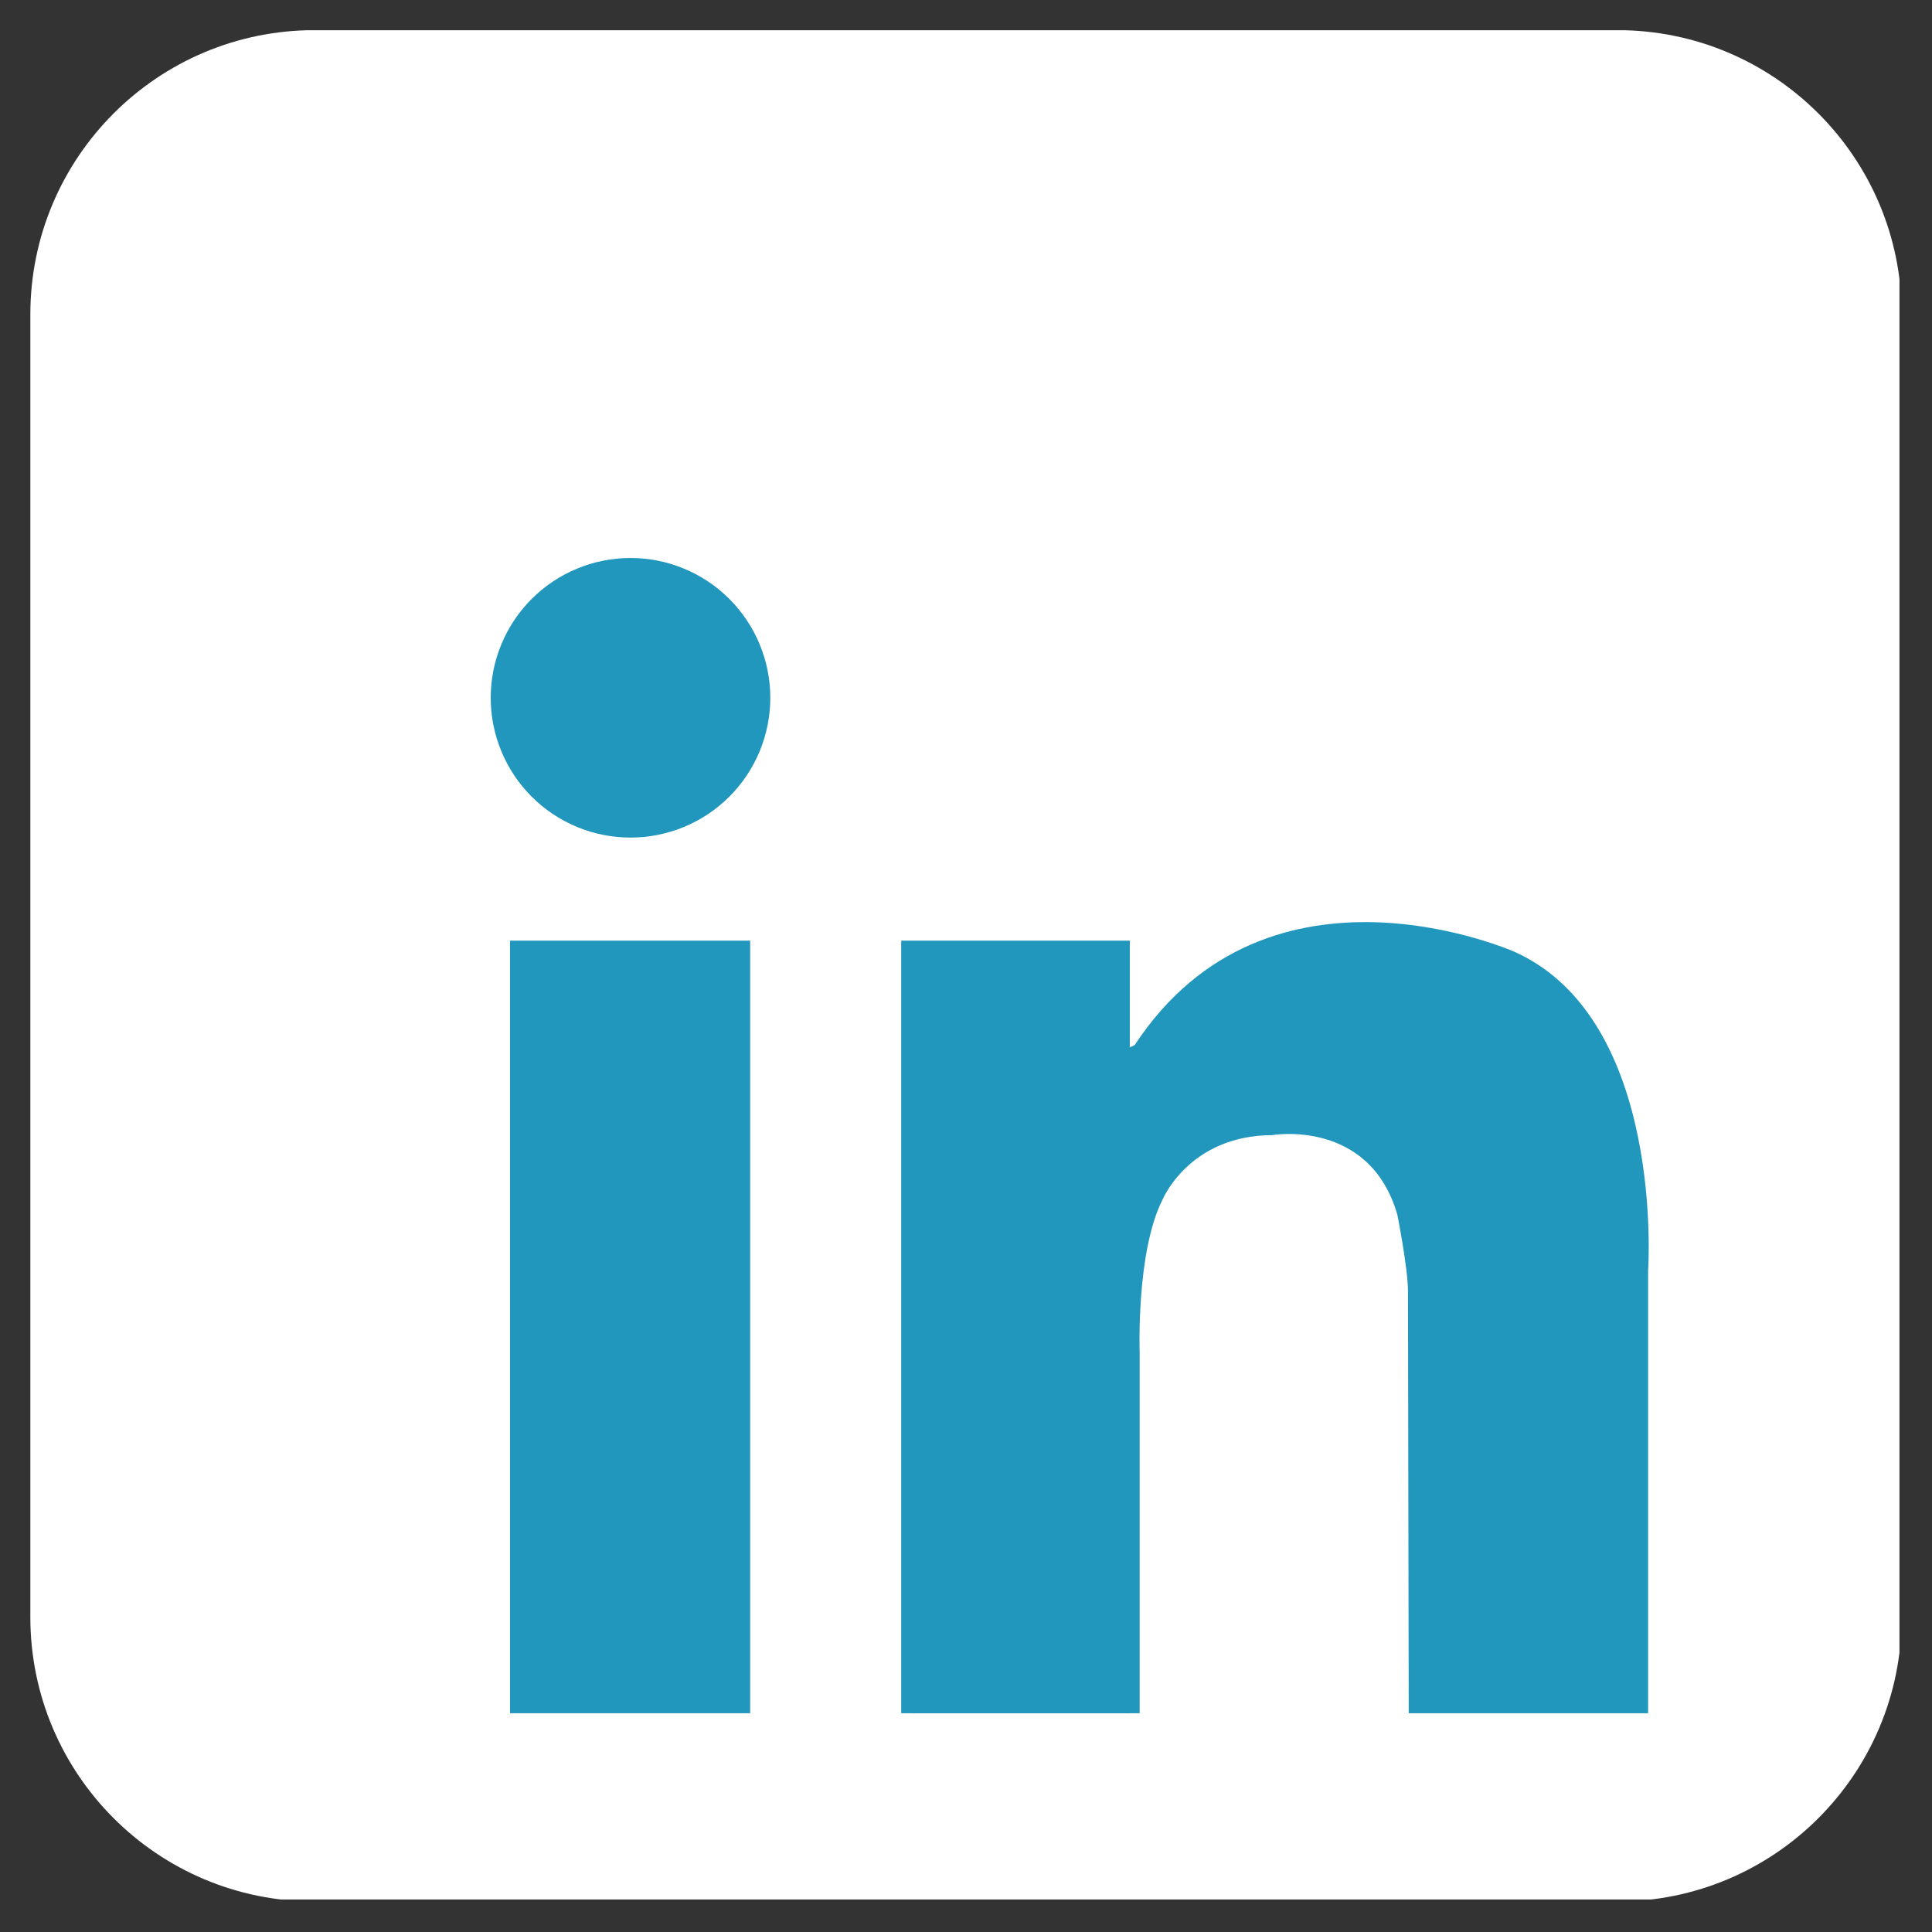
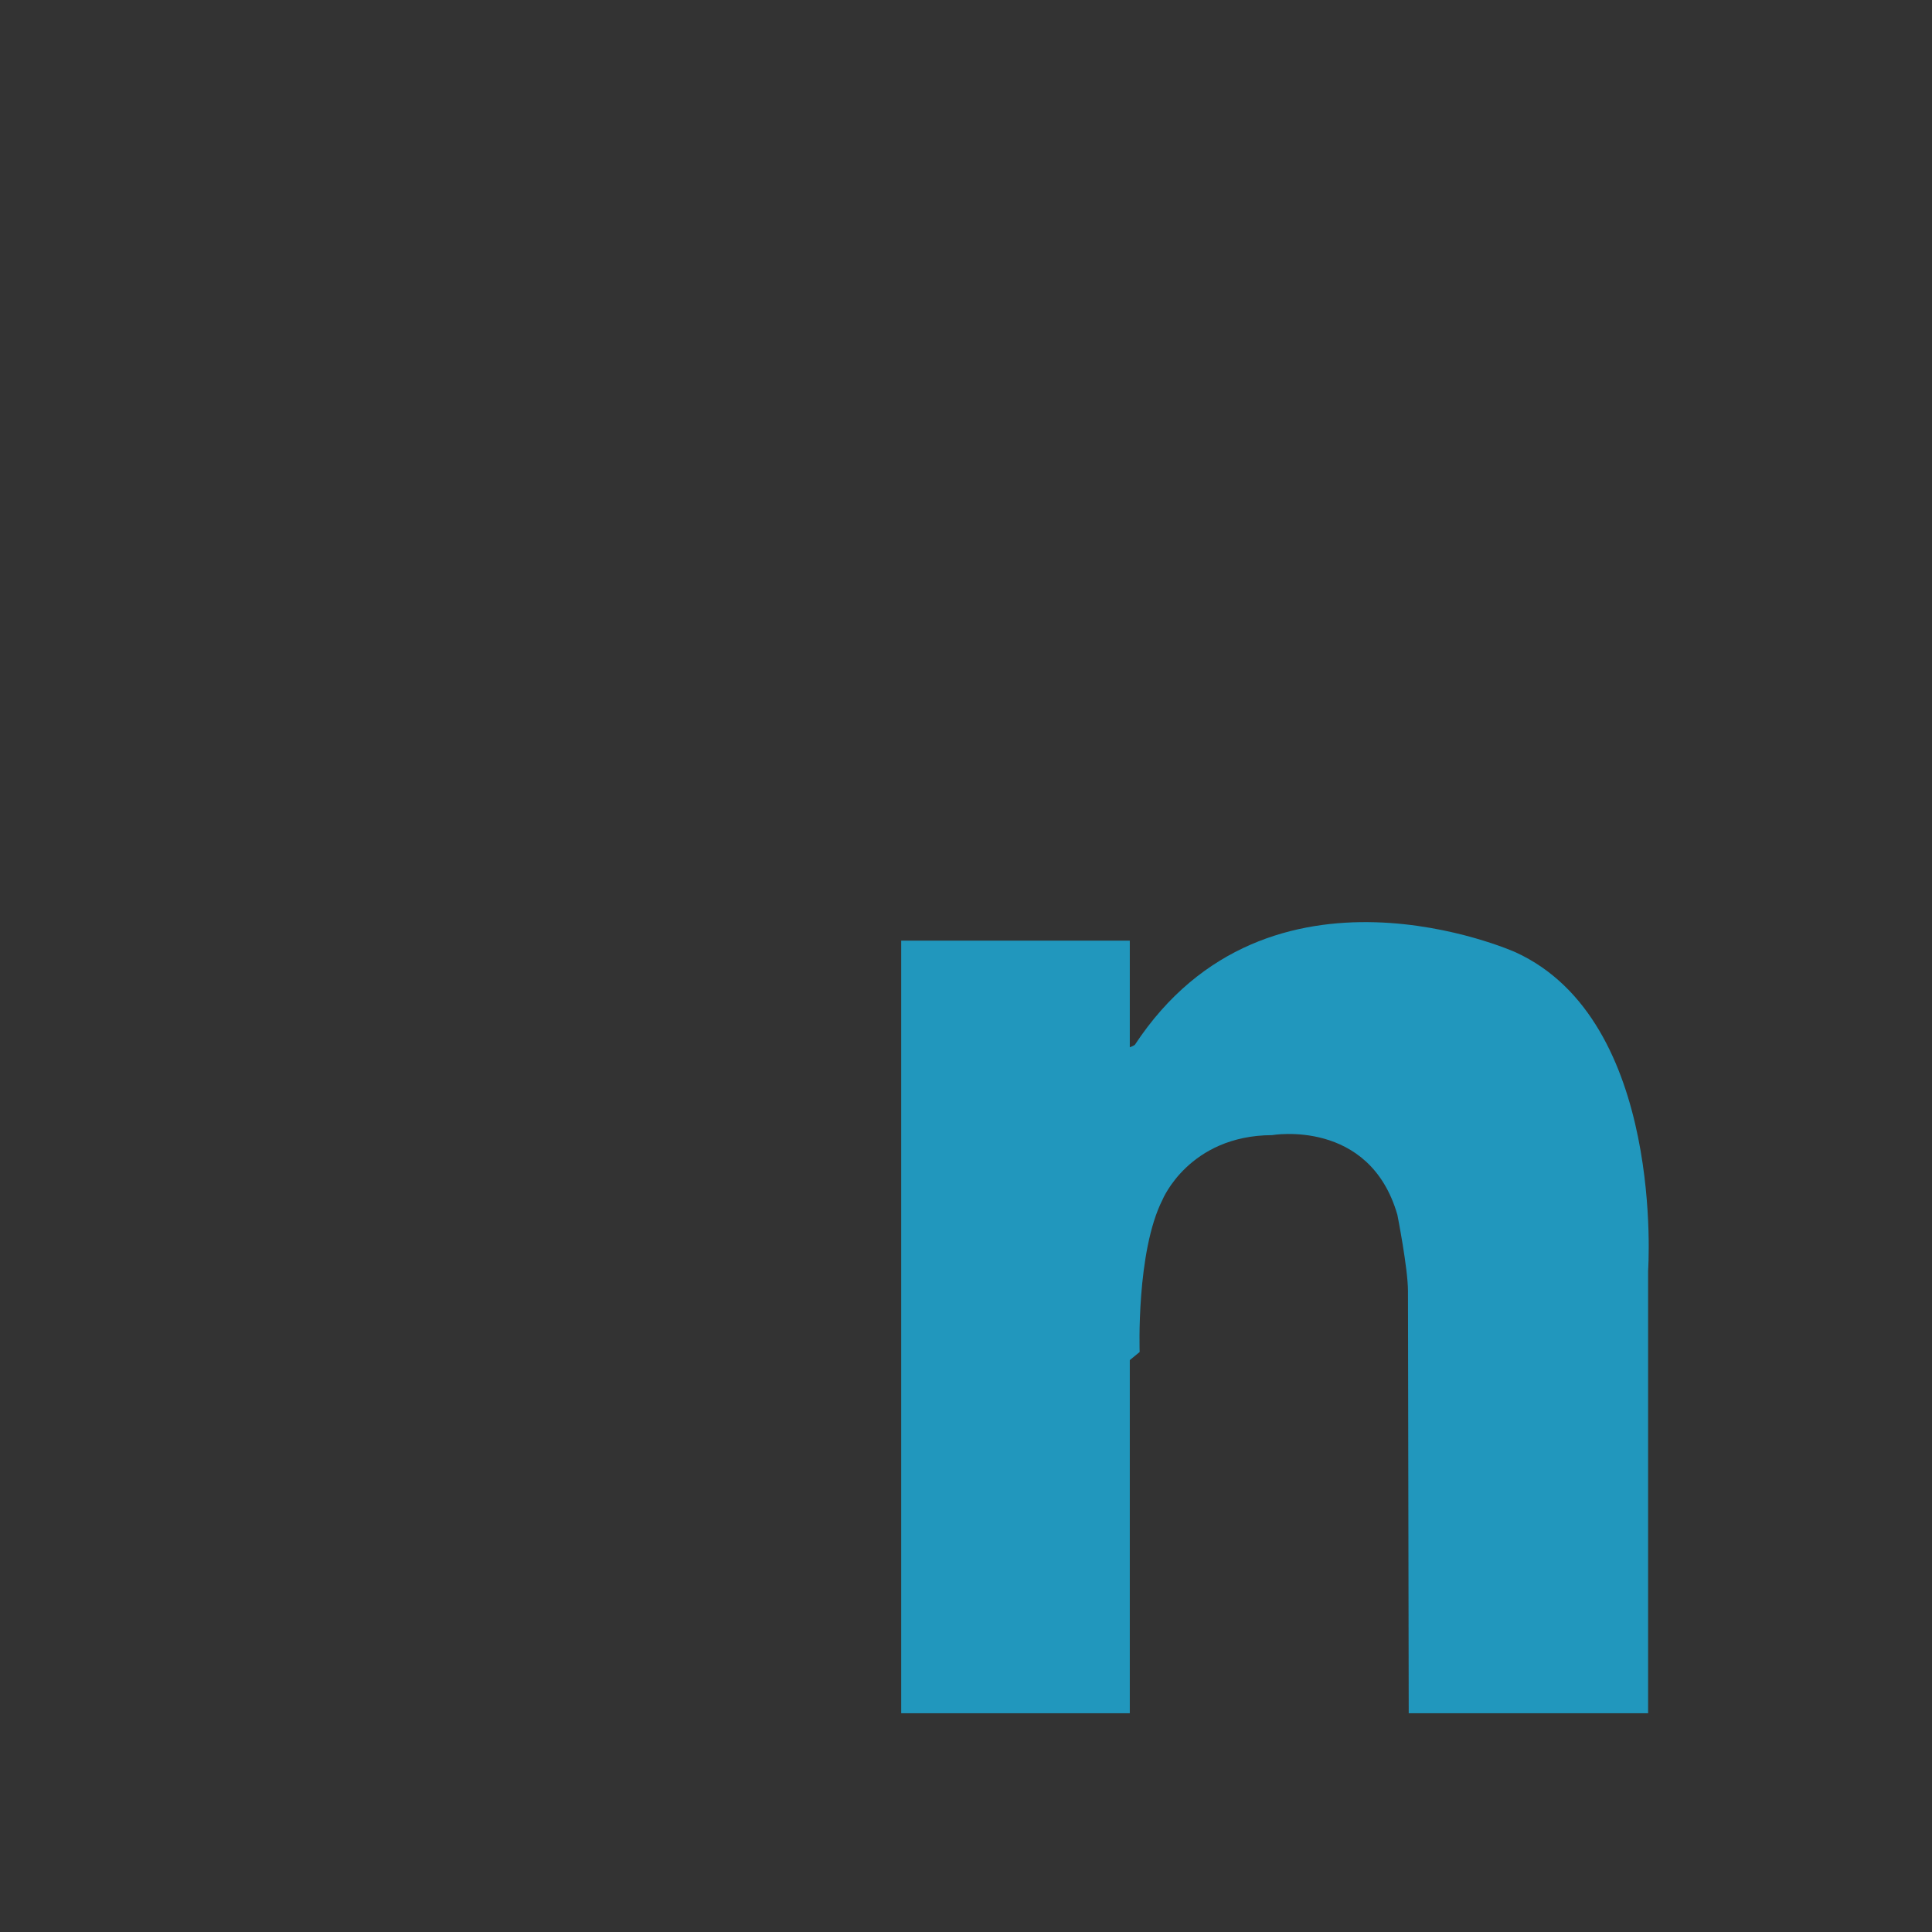
<svg xmlns="http://www.w3.org/2000/svg" width="400" zoomAndPan="magnify" viewBox="0 0 300 300" height="400" preserveAspectRatio="xMidYMid meet" version="1.0">
  <rect x="0" y="0" width="300" height="300" fill="#333333" stroke="none" />
  <defs>
    <clipPath id="e1ede0c102">
-       <path d="M 4.699 4.699 L 294.949 4.699 L 294.949 294.949 L 4.699 294.949 Z M 4.699 4.699 " clip-rule="nonzero" />
-     </clipPath>
+       </clipPath>
  </defs>
  <g clip-path="url(#e1ede0c102)">
-     <path fill="#ffffff" d="M 295.289 251.105 C 295.289 275.492 275.52 295.262 251.133 295.262 L 48.867 295.262 C 24.477 295.262 4.711 275.492 4.711 251.105 L 4.711 48.836 C 4.711 24.449 24.48 4.68 48.867 4.68 L 251.133 4.68 C 275.52 4.68 295.289 24.449 295.289 48.836 Z M 295.289 251.105 " fill-opacity="1" fill-rule="nonzero" />
-   </g>
-   <path fill="#2197bd" d="M 119.613 108.352 C 119.613 109.062 119.578 109.773 119.508 110.48 C 119.438 111.188 119.332 111.891 119.195 112.586 C 119.055 113.285 118.883 113.973 118.676 114.652 C 118.469 115.336 118.23 116.004 117.961 116.66 C 117.688 117.316 117.383 117.957 117.047 118.586 C 116.715 119.211 116.348 119.82 115.953 120.414 C 115.559 121.004 115.137 121.574 114.684 122.125 C 114.234 122.672 113.758 123.199 113.254 123.703 C 112.75 124.203 112.227 124.68 111.676 125.133 C 111.125 125.582 110.555 126.008 109.965 126.402 C 109.375 126.797 108.766 127.16 108.137 127.496 C 107.512 127.832 106.867 128.137 106.211 128.406 C 105.555 128.68 104.887 128.918 104.207 129.125 C 103.527 129.332 102.836 129.504 102.141 129.641 C 101.441 129.781 100.738 129.887 100.031 129.957 C 99.324 130.023 98.617 130.059 97.906 130.059 C 97.195 130.059 96.484 130.023 95.777 129.957 C 95.07 129.887 94.367 129.781 93.668 129.641 C 92.973 129.504 92.285 129.332 91.602 129.125 C 90.922 128.918 90.254 128.68 89.598 128.406 C 88.941 128.137 88.297 127.832 87.672 127.496 C 87.043 127.16 86.438 126.797 85.844 126.402 C 85.254 126.008 84.684 125.582 84.133 125.133 C 83.586 124.68 83.059 124.203 82.555 123.703 C 82.051 123.199 81.574 122.672 81.125 122.125 C 80.672 121.574 80.25 121.004 79.855 120.414 C 79.461 119.82 79.094 119.211 78.762 118.586 C 78.426 117.957 78.121 117.316 77.852 116.66 C 77.578 116.004 77.34 115.336 77.133 114.652 C 76.926 113.973 76.754 113.285 76.613 112.586 C 76.477 111.891 76.371 111.188 76.301 110.48 C 76.23 109.773 76.199 109.062 76.199 108.352 C 76.199 107.641 76.23 106.934 76.301 106.227 C 76.371 105.516 76.477 104.816 76.613 104.117 C 76.754 103.422 76.926 102.73 77.133 102.051 C 77.34 101.371 77.578 100.703 77.852 100.047 C 78.121 99.391 78.426 98.746 78.762 98.121 C 79.094 97.492 79.461 96.883 79.855 96.293 C 80.25 95.703 80.672 95.133 81.125 94.582 C 81.574 94.031 82.051 93.508 82.555 93.004 C 83.059 92.5 83.586 92.023 84.133 91.574 C 84.684 91.121 85.254 90.699 85.844 90.305 C 86.438 89.91 87.043 89.543 87.672 89.207 C 88.297 88.875 88.941 88.57 89.598 88.297 C 90.254 88.027 90.922 87.785 91.602 87.578 C 92.285 87.375 92.973 87.199 93.668 87.062 C 94.367 86.922 95.07 86.82 95.777 86.75 C 96.484 86.68 97.195 86.645 97.906 86.645 C 98.617 86.645 99.324 86.68 100.031 86.75 C 100.738 86.82 101.441 86.922 102.141 87.062 C 102.836 87.199 103.527 87.375 104.207 87.578 C 104.887 87.785 105.555 88.027 106.211 88.297 C 106.867 88.57 107.512 88.875 108.137 89.207 C 108.766 89.543 109.375 89.91 109.965 90.305 C 110.555 90.699 111.125 91.121 111.676 91.574 C 112.227 92.023 112.75 92.5 113.254 93.004 C 113.758 93.508 114.234 94.031 114.684 94.582 C 115.137 95.133 115.559 95.703 115.953 96.293 C 116.348 96.883 116.715 97.492 117.047 98.121 C 117.383 98.746 117.688 99.387 117.961 100.047 C 118.23 100.703 118.469 101.371 118.676 102.051 C 118.883 102.73 119.055 103.422 119.195 104.117 C 119.332 104.816 119.438 105.516 119.508 106.227 C 119.578 106.934 119.613 107.641 119.613 108.352 Z M 119.613 108.352 " fill-opacity="1" fill-rule="nonzero" />
-   <path fill="#2197bd" d="M 79.191 146.062 L 116.484 146.062 L 116.484 266.031 L 79.191 266.031 Z M 79.191 146.062 " fill-opacity="1" fill-rule="nonzero" />
+     </g>
  <path fill="#2197bd" d="M 139.938 146.062 L 175.434 146.062 L 175.434 266.031 L 139.938 266.031 Z M 139.938 146.062 " fill-opacity="1" fill-rule="nonzero" />
-   <path fill="#2197bd" d="M 141.473 209.938 L 176.965 209.938 L 176.965 266.031 L 141.473 266.031 Z M 141.473 209.938 " fill-opacity="1" fill-rule="nonzero" />
  <path fill="#2197bd" d="M 176.965 209.938 C 176.965 209.938 176.41 194.379 180.516 186.285 C 180.516 186.285 184.617 176.324 197.52 176.262 C 197.52 176.262 212.648 173.621 216.984 188.633 C 216.984 188.633 218.629 196.957 218.629 200.477 C 218.629 203.996 218.746 266.031 218.746 266.031 L 255.918 266.031 L 255.918 197.312 C 255.918 197.312 258.617 158.496 235.316 147.859 C 235.316 147.859 197.008 130.66 176.215 162.246 C 176.215 162.246 171.68 165.371 171.055 156.617 C 170.43 147.859 165.113 170.062 164.957 170.535 C 164.801 171.004 171.055 214.785 171.055 214.785 Z M 176.965 209.938 " fill-opacity="1" fill-rule="nonzero" />
</svg>